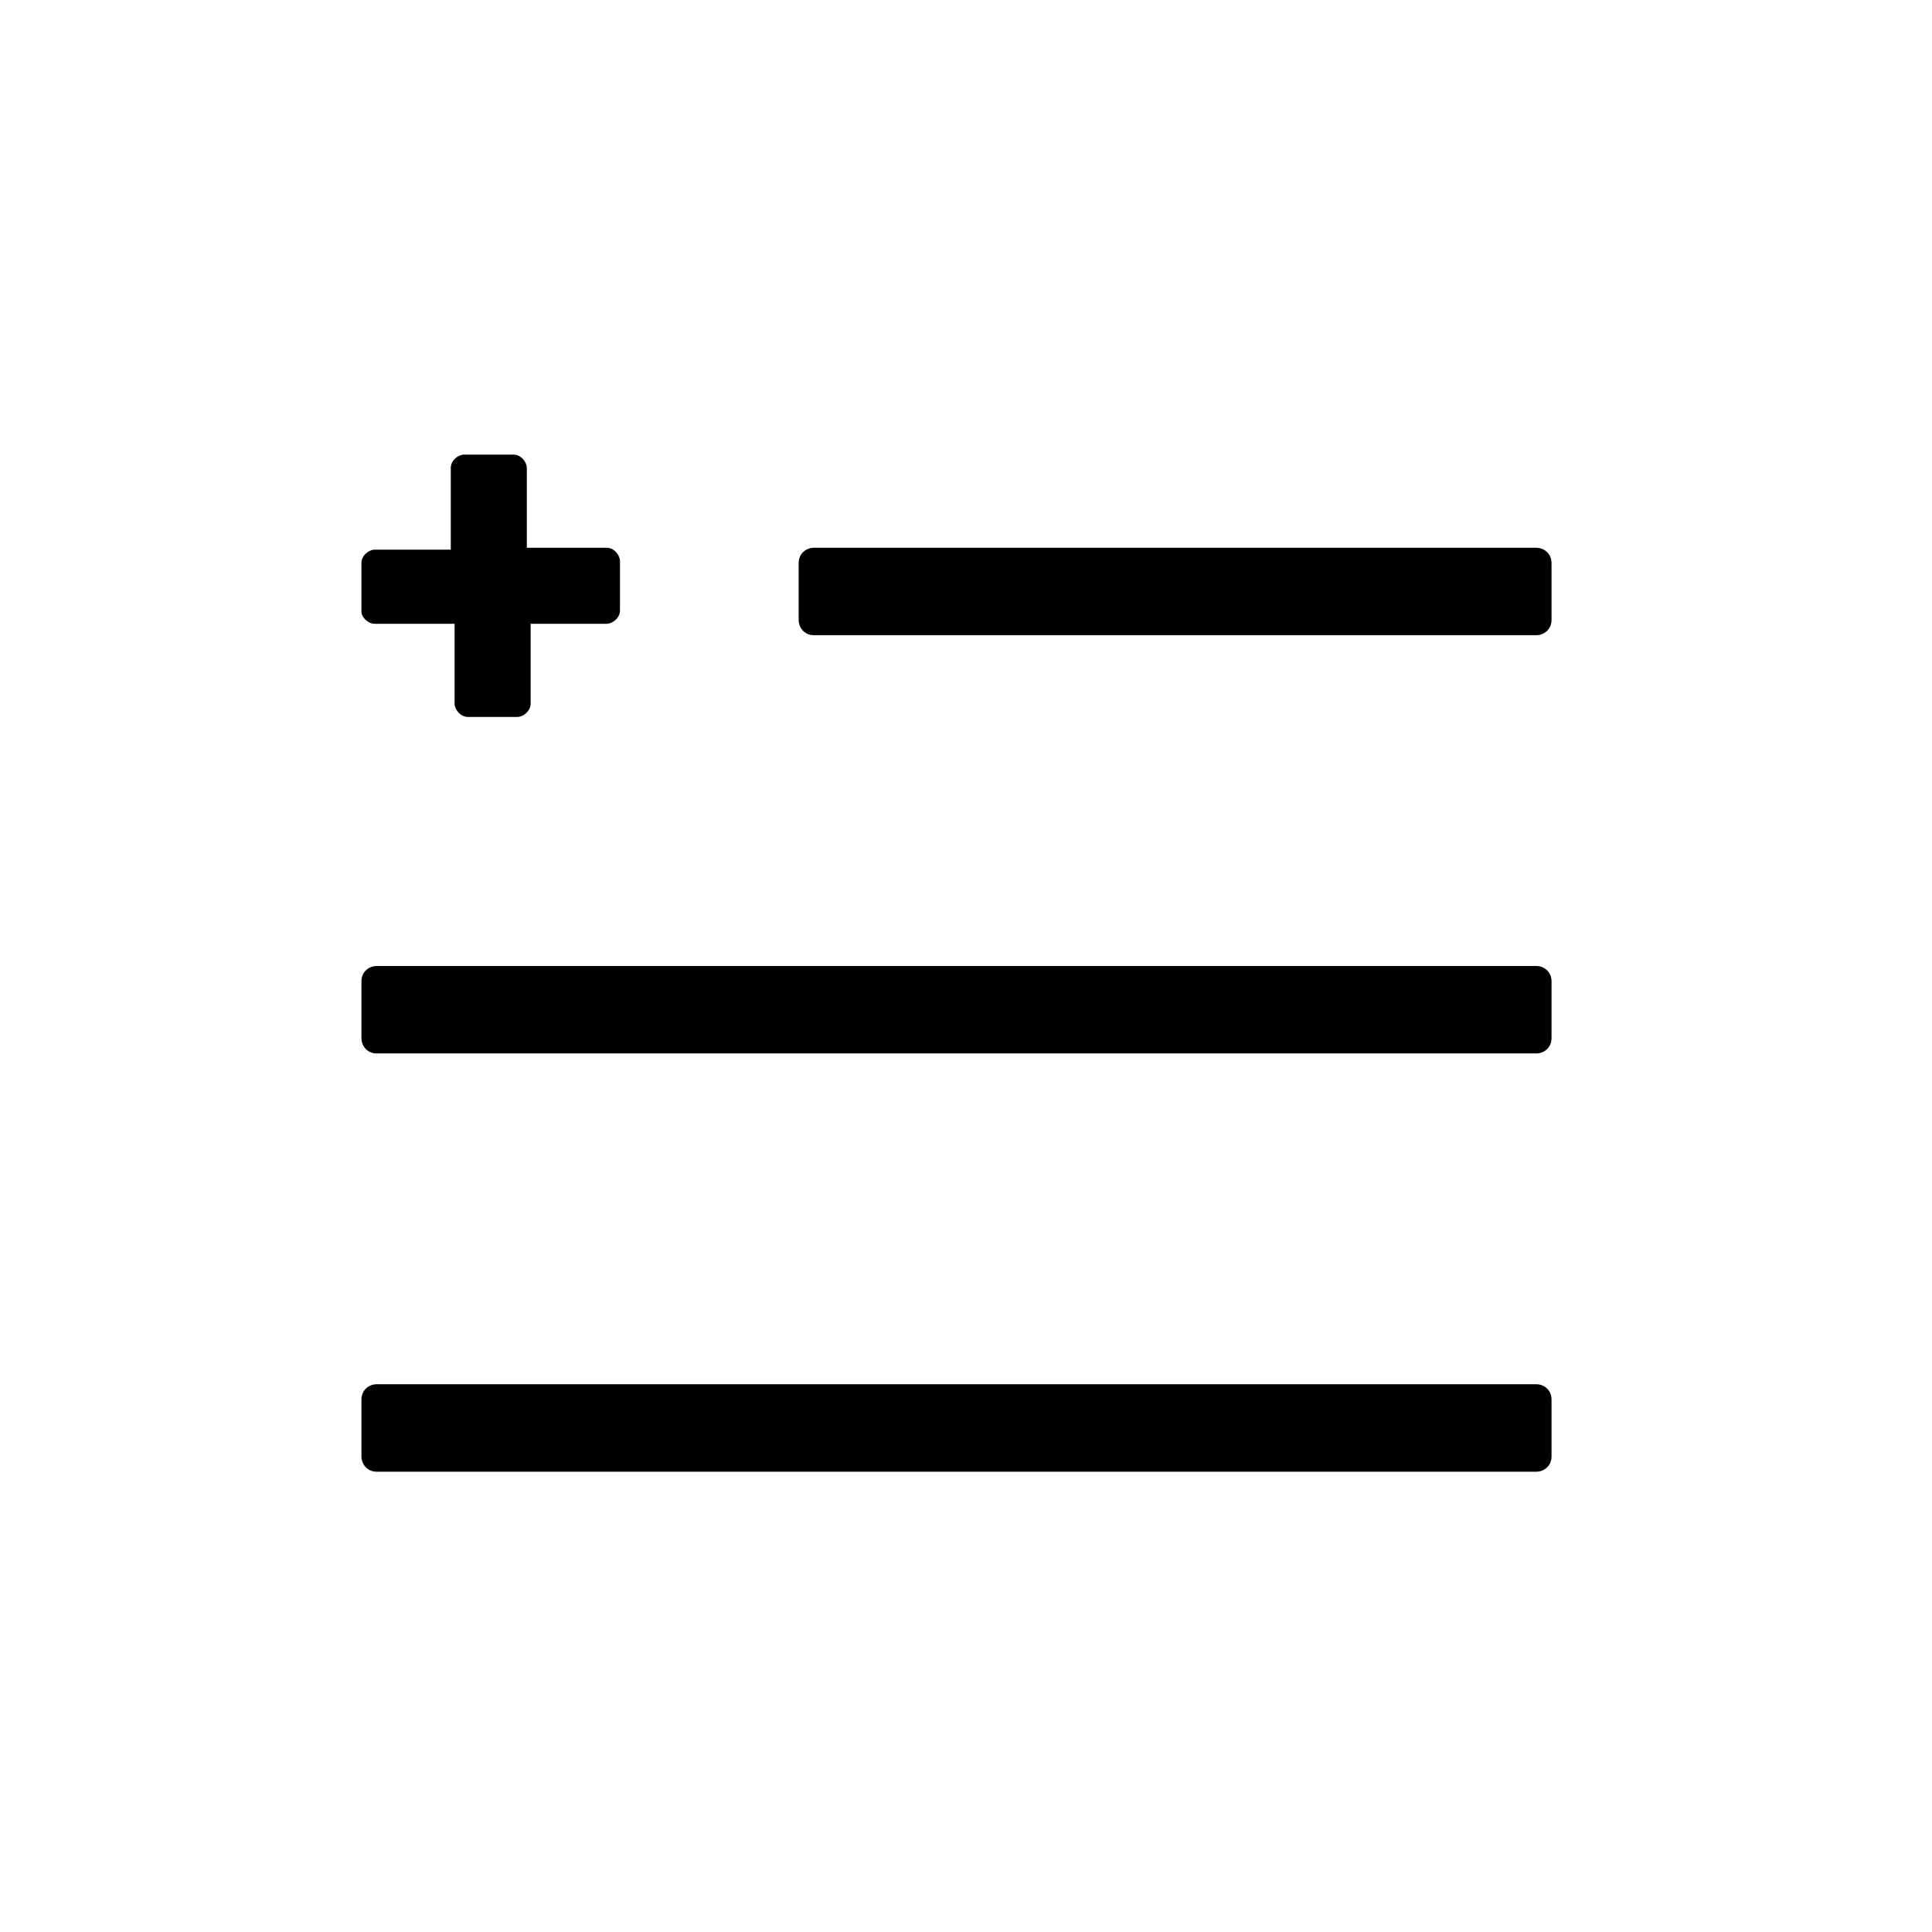
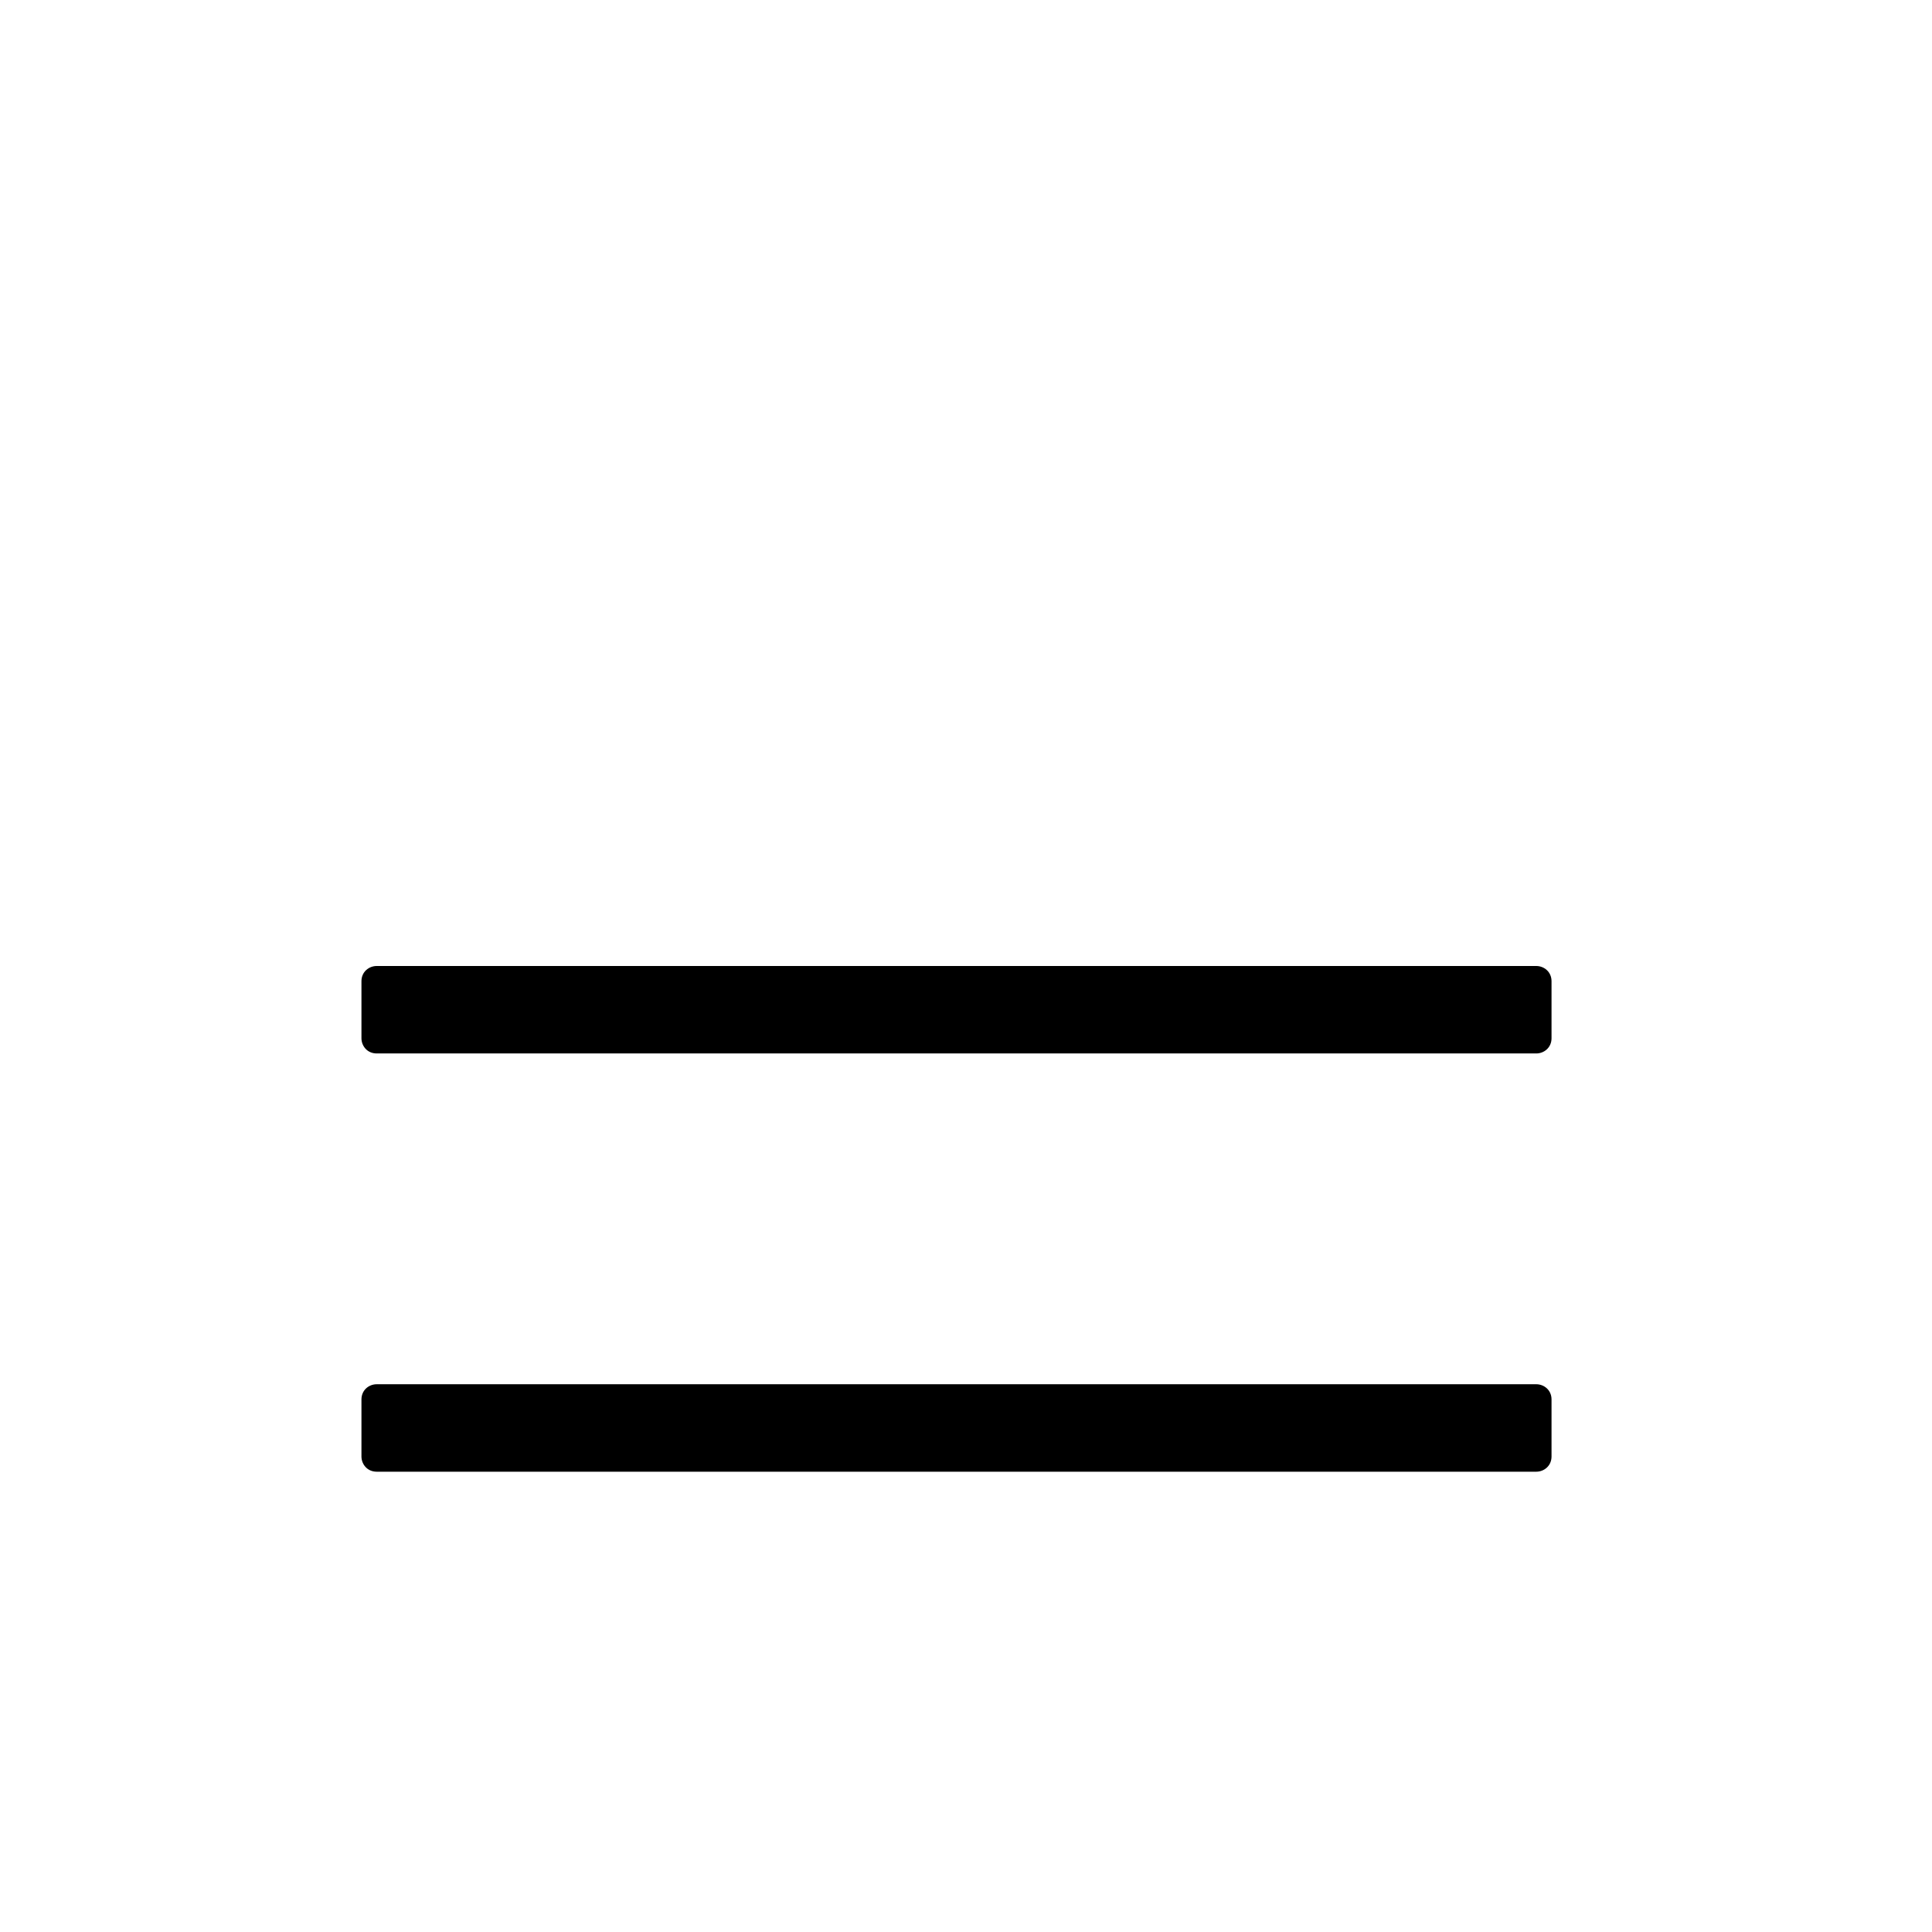
<svg xmlns="http://www.w3.org/2000/svg" fill="#000000" width="800px" height="800px" version="1.1" viewBox="144 144 512 512">
  <g>
-     <path d="m551.14 289.16h-191.45c-2.016 0-4.031 1.512-4.031 4.031v15.113c0 2.016 1.512 4.031 4.031 4.031h191.45c2.016 0 4.031-1.512 4.031-4.031v-15.113c-0.004-2.519-2.019-4.031-4.035-4.031z" />
    <path d="m551.14 400h-307.32c-2.016 0-4.031 1.512-4.031 4.031v15.113c0 2.016 1.512 4.031 4.031 4.031h307.32c2.016 0 4.031-1.512 4.031-4.031v-15.113c0-2.519-2.016-4.031-4.031-4.031z" />
-     <path d="m243.31 309.31h21.16v21.16c0 1.512 1.512 3.527 3.527 3.527h13.098c1.512 0 3.527-1.512 3.527-3.527v-21.16h20.152c1.512 0 3.527-1.512 3.527-3.527v-13.098c0-1.512-1.512-3.527-3.527-3.527h-21.16v-21.16c0-1.512-1.512-3.527-3.527-3.527h-13.098c-1.512 0-3.527 1.512-3.527 3.527v21.664h-20.152c-1.512 0-3.527 1.512-3.527 3.527v13.098c0 1.008 1.512 3.023 3.527 3.023z" />
    <path d="m551.14 510.84h-307.32c-2.016 0-4.031 1.512-4.031 4.031v15.113c0 2.016 1.512 4.031 4.031 4.031h307.32c2.016 0 4.031-1.512 4.031-4.031v-15.113c0-2.519-2.016-4.031-4.031-4.031z" />
  </g>
</svg>